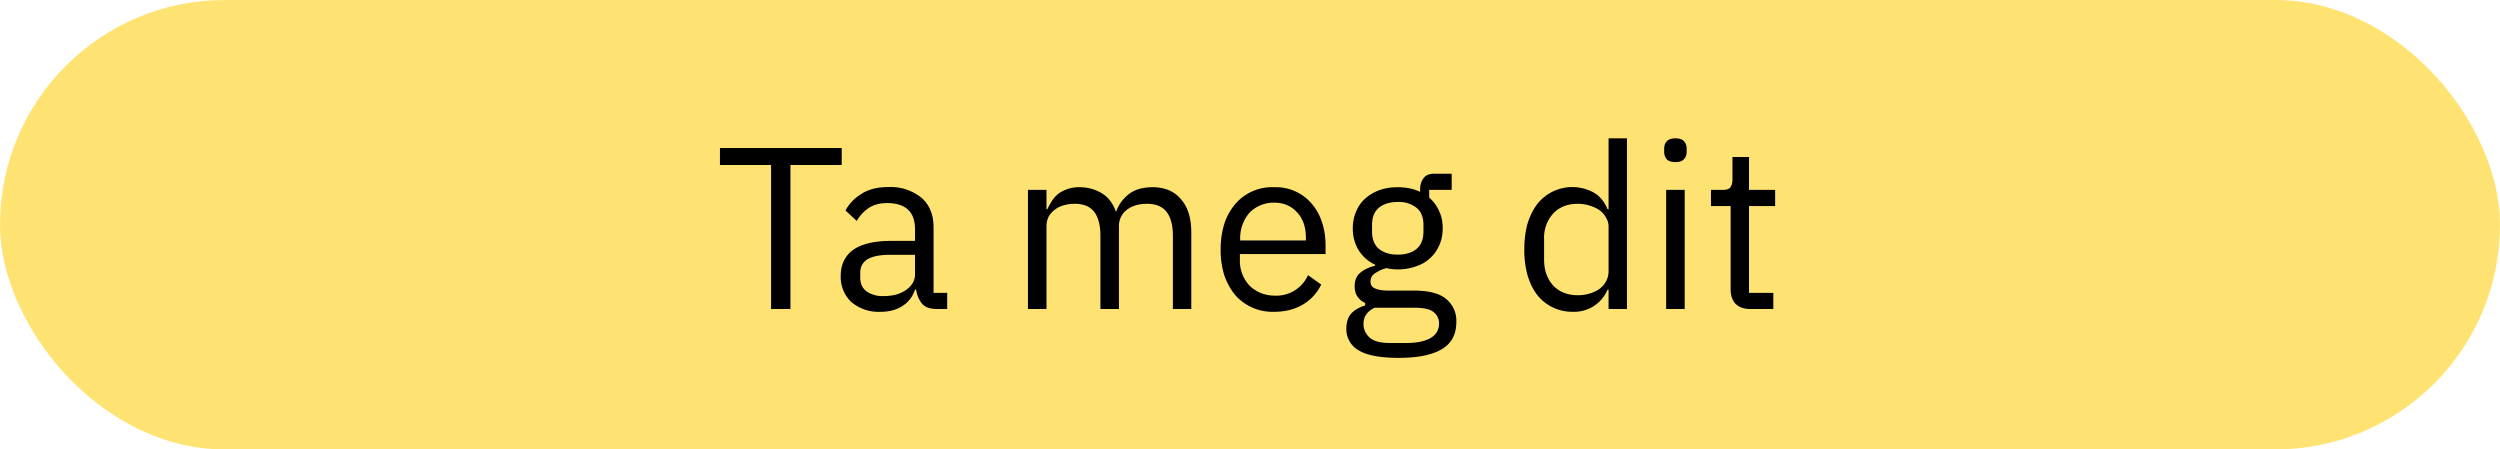
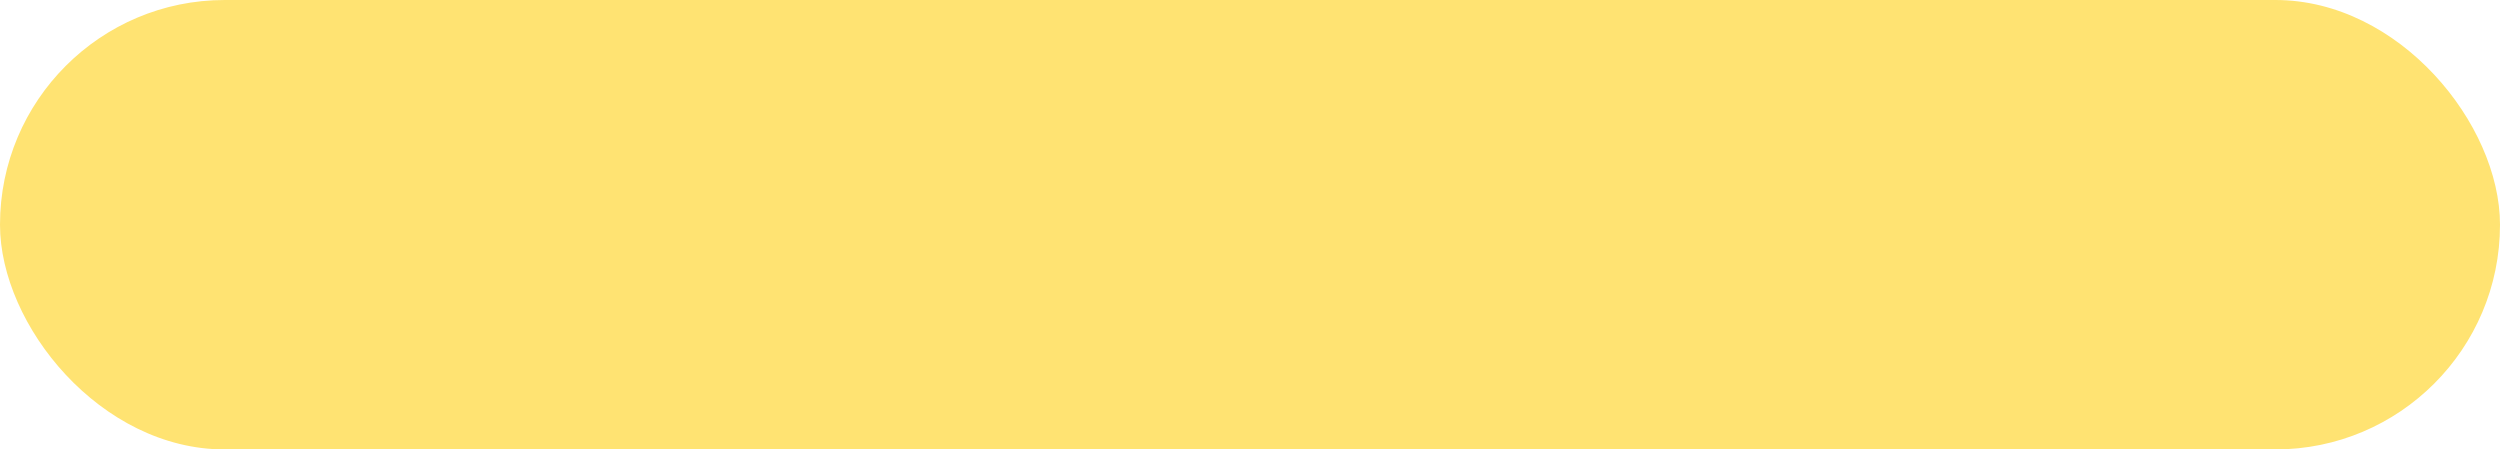
<svg xmlns="http://www.w3.org/2000/svg" width="178" height="32" viewBox="0 0 178 32" fill="none">
  <rect width="178" height="32" rx="16" fill="#FFE372" />
-   <path d="M56.28 11.75V22H54.9V11.75h-3.64v-1.21h8.67v1.21h-3.65zM66.7 22c-.5 0-.85-.13-1.07-.4a2 2 0 01-.4-.98h-.08c-.18.53-.49.92-.92 1.18-.42.27-.93.4-1.52.4a3 3 0 01-2.1-.7 2.44 2.44 0 01-.75-1.87c0-.8.3-1.4.87-1.83.6-.43 1.51-.65 2.75-.65h1.67v-.83c0-.6-.16-1.07-.49-1.38-.33-.32-.83-.48-1.51-.48-.52 0-.95.12-1.3.35-.34.23-.62.53-.85.92l-.8-.74c.24-.46.6-.85 1.11-1.17.5-.33 1.14-.5 1.9-.5a3.5 3.5 0 012.4.76c.57.5.86 1.2.86 2.1v4.67h.97V22h-.74zm-3.78-.92c.33 0 .63-.04.9-.11.28-.08.51-.2.7-.33.2-.15.36-.31.47-.5.1-.18.16-.38.16-.6v-1.4h-1.74c-.75 0-1.3.11-1.66.33-.34.22-.5.54-.5.95v.35c0 .41.14.74.44.97a2 2 0 001.23.34zm10.27.92v-8.48h1.32v1.38h.06c.1-.21.21-.42.33-.6.13-.2.29-.37.46-.51a2.5 2.5 0 011.5-.46c.55 0 1.07.13 1.54.4s.82.7 1.05 1.32h.03c.16-.46.44-.86.86-1.2.43-.35 1-.52 1.72-.52.87 0 1.54.28 2.02.85.5.56.74 1.35.74 2.38V22h-1.31v-5.2c0-.76-.15-1.33-.45-1.71-.3-.39-.76-.58-1.4-.58-.27 0-.52.03-.76.1-.23.06-.44.16-.63.3a1.43 1.43 0 00-.6 1.21V22h-1.32v-5.2c0-.76-.15-1.33-.44-1.71-.3-.39-.76-.58-1.38-.58-.27 0-.52.03-.76.1-.24.06-.45.16-.64.3-.18.13-.34.3-.46.5-.1.2-.16.44-.16.71V22h-1.32zm17.53.2a3.53 3.53 0 01-2.78-1.2c-.32-.4-.58-.86-.77-1.4a6.02 6.02 0 01-.26-1.84c0-.67.09-1.27.26-1.82a4.2 4.2 0 01.77-1.4 3.44 3.44 0 012.78-1.21 3.34 3.34 0 012.68 1.18c.31.36.56.8.72 1.3.17.5.26 1.05.26 1.66v.62h-6.1v.4a2.6 2.6 0 00.66 1.82c.22.23.49.4.8.54.31.13.67.2 1.06.2a2.46 2.46 0 002.33-1.46l.94.67a3.3 3.3 0 01-1.28 1.41c-.58.35-1.27.53-2.07.53zm0-7.77a2.4 2.4 0 00-1.76.72A2.76 2.76 0 0088.3 17v.12h4.68v-.19c0-.75-.2-1.35-.62-1.8-.41-.46-.95-.7-1.63-.7zm12.97 8.5c0 .88-.34 1.52-1.03 1.93-.68.41-1.7.62-3.07.62-1.33 0-2.28-.18-2.86-.54a1.72 1.72 0 01-.87-1.54c0-.46.12-.83.36-1.09.24-.25.57-.44.98-.56v-.18c-.5-.24-.75-.63-.75-1.18 0-.43.14-.75.4-.97.28-.23.63-.4 1.06-.5v-.07a2.8 2.8 0 01-1.18-1.04 2.94 2.94 0 01-.41-1.56 3 3 0 01.23-1.18c.15-.36.36-.67.64-.92a3 3 0 011-.6c.4-.15.83-.22 1.31-.22.6 0 1.14.1 1.61.33v-.15c0-.33.08-.6.23-.8.16-.23.4-.34.76-.34h1.26v1.15h-1.6v.55c.3.26.54.58.7.95.18.36.26.77.26 1.23 0 .43-.07.82-.23 1.18a2.68 2.68 0 01-1.66 1.53 3.85 3.85 0 01-2.13.13c-.29.08-.54.2-.77.35a.68.68 0 00-.35.6c0 .26.12.43.36.51.24.1.56.14.94.14h1.8c1.06 0 1.82.2 2.29.6a2 2 0 01.72 1.65zm-1.23.1a1 1 0 00-.4-.82c-.25-.2-.7-.3-1.36-.3h-2.82c-.53.25-.8.63-.8 1.16 0 .37.15.69.42.95.28.26.76.4 1.43.4h1.21c.74 0 1.3-.12 1.71-.35.4-.23.61-.58.61-1.04zm-2.94-4.9c.56 0 1-.14 1.33-.4.33-.27.5-.69.5-1.25v-.46c0-.56-.17-.97-.5-1.23a2.01 2.01 0 00-1.33-.41c-.56 0-1 .14-1.33.4-.33.27-.5.68-.5 1.24v.46c0 .56.17.98.5 1.25.33.26.77.4 1.33.4zm15 2.49h-.06a2.58 2.58 0 01-2.48 1.58 3.17 3.17 0 01-2.53-1.2c-.3-.39-.52-.85-.69-1.4a6.8 6.8 0 01-.23-1.84c0-.68.08-1.29.23-1.84.17-.54.4-1.01.7-1.4a3.17 3.17 0 014.03-.8c.43.25.75.65.97 1.18h.07V9.85h1.31V22h-1.31v-1.38zm-2.18.4c.3 0 .58-.04.84-.12.27-.08.5-.19.7-.33.2-.15.36-.33.47-.54.12-.22.18-.47.18-.74v-3.15c0-.23-.06-.45-.18-.64a1.5 1.5 0 00-.46-.53c-.2-.14-.44-.25-.71-.33a2.63 2.63 0 00-.84-.13c-.74 0-1.33.24-1.76.7a2.57 2.57 0 00-.64 1.83v1.45c0 .75.22 1.36.64 1.83.43.46 1.02.7 1.76.7zm6.95-9.48c-.28 0-.5-.07-.62-.2a.81.81 0 01-.18-.54v-.22c0-.21.06-.39.18-.52.13-.14.34-.21.62-.21.29 0 .49.07.6.2.14.14.2.32.2.53v.22c0 .22-.06.4-.2.54-.11.13-.31.2-.6.2zm-.66 1.98h1.32V22h-1.32v-8.48zm5.98 8.48c-.46 0-.8-.13-1.05-.38-.23-.26-.34-.6-.34-1.02v-5.93h-1.4v-1.15h.79c.28 0 .48-.05.57-.16.11-.12.17-.32.17-.6v-1.58h1.18v2.34h1.86v1.15h-1.86v6.18h1.73V22h-1.65z" fill="#000" />
</svg>